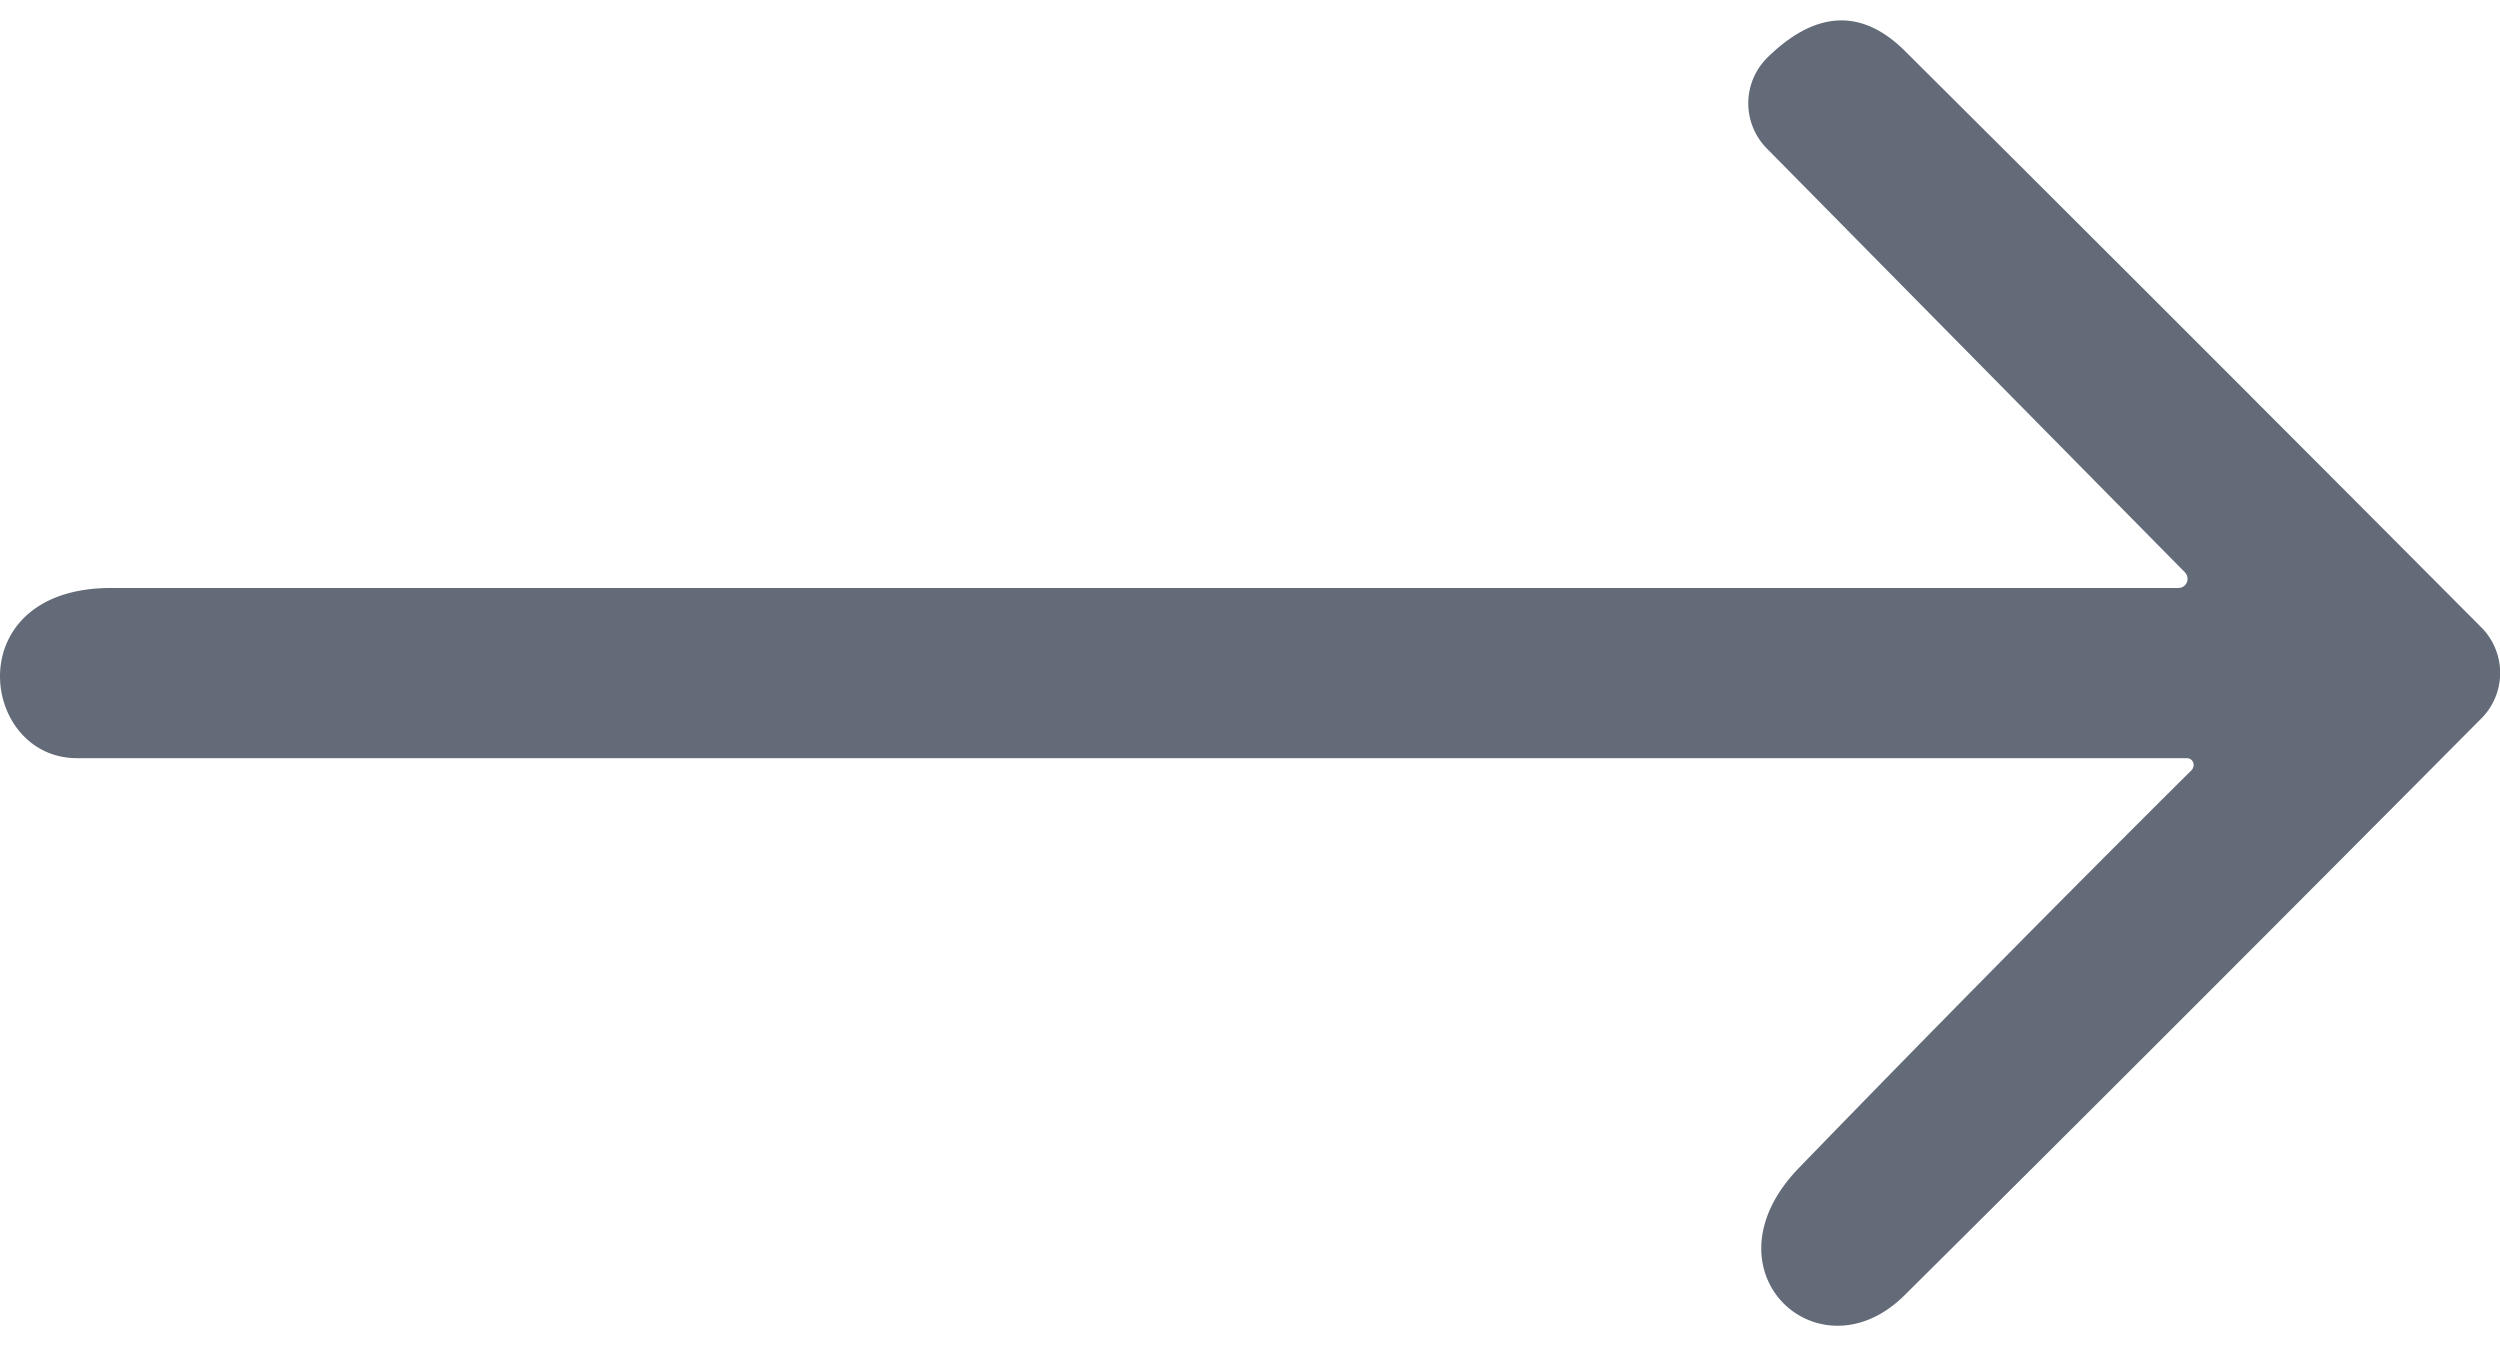
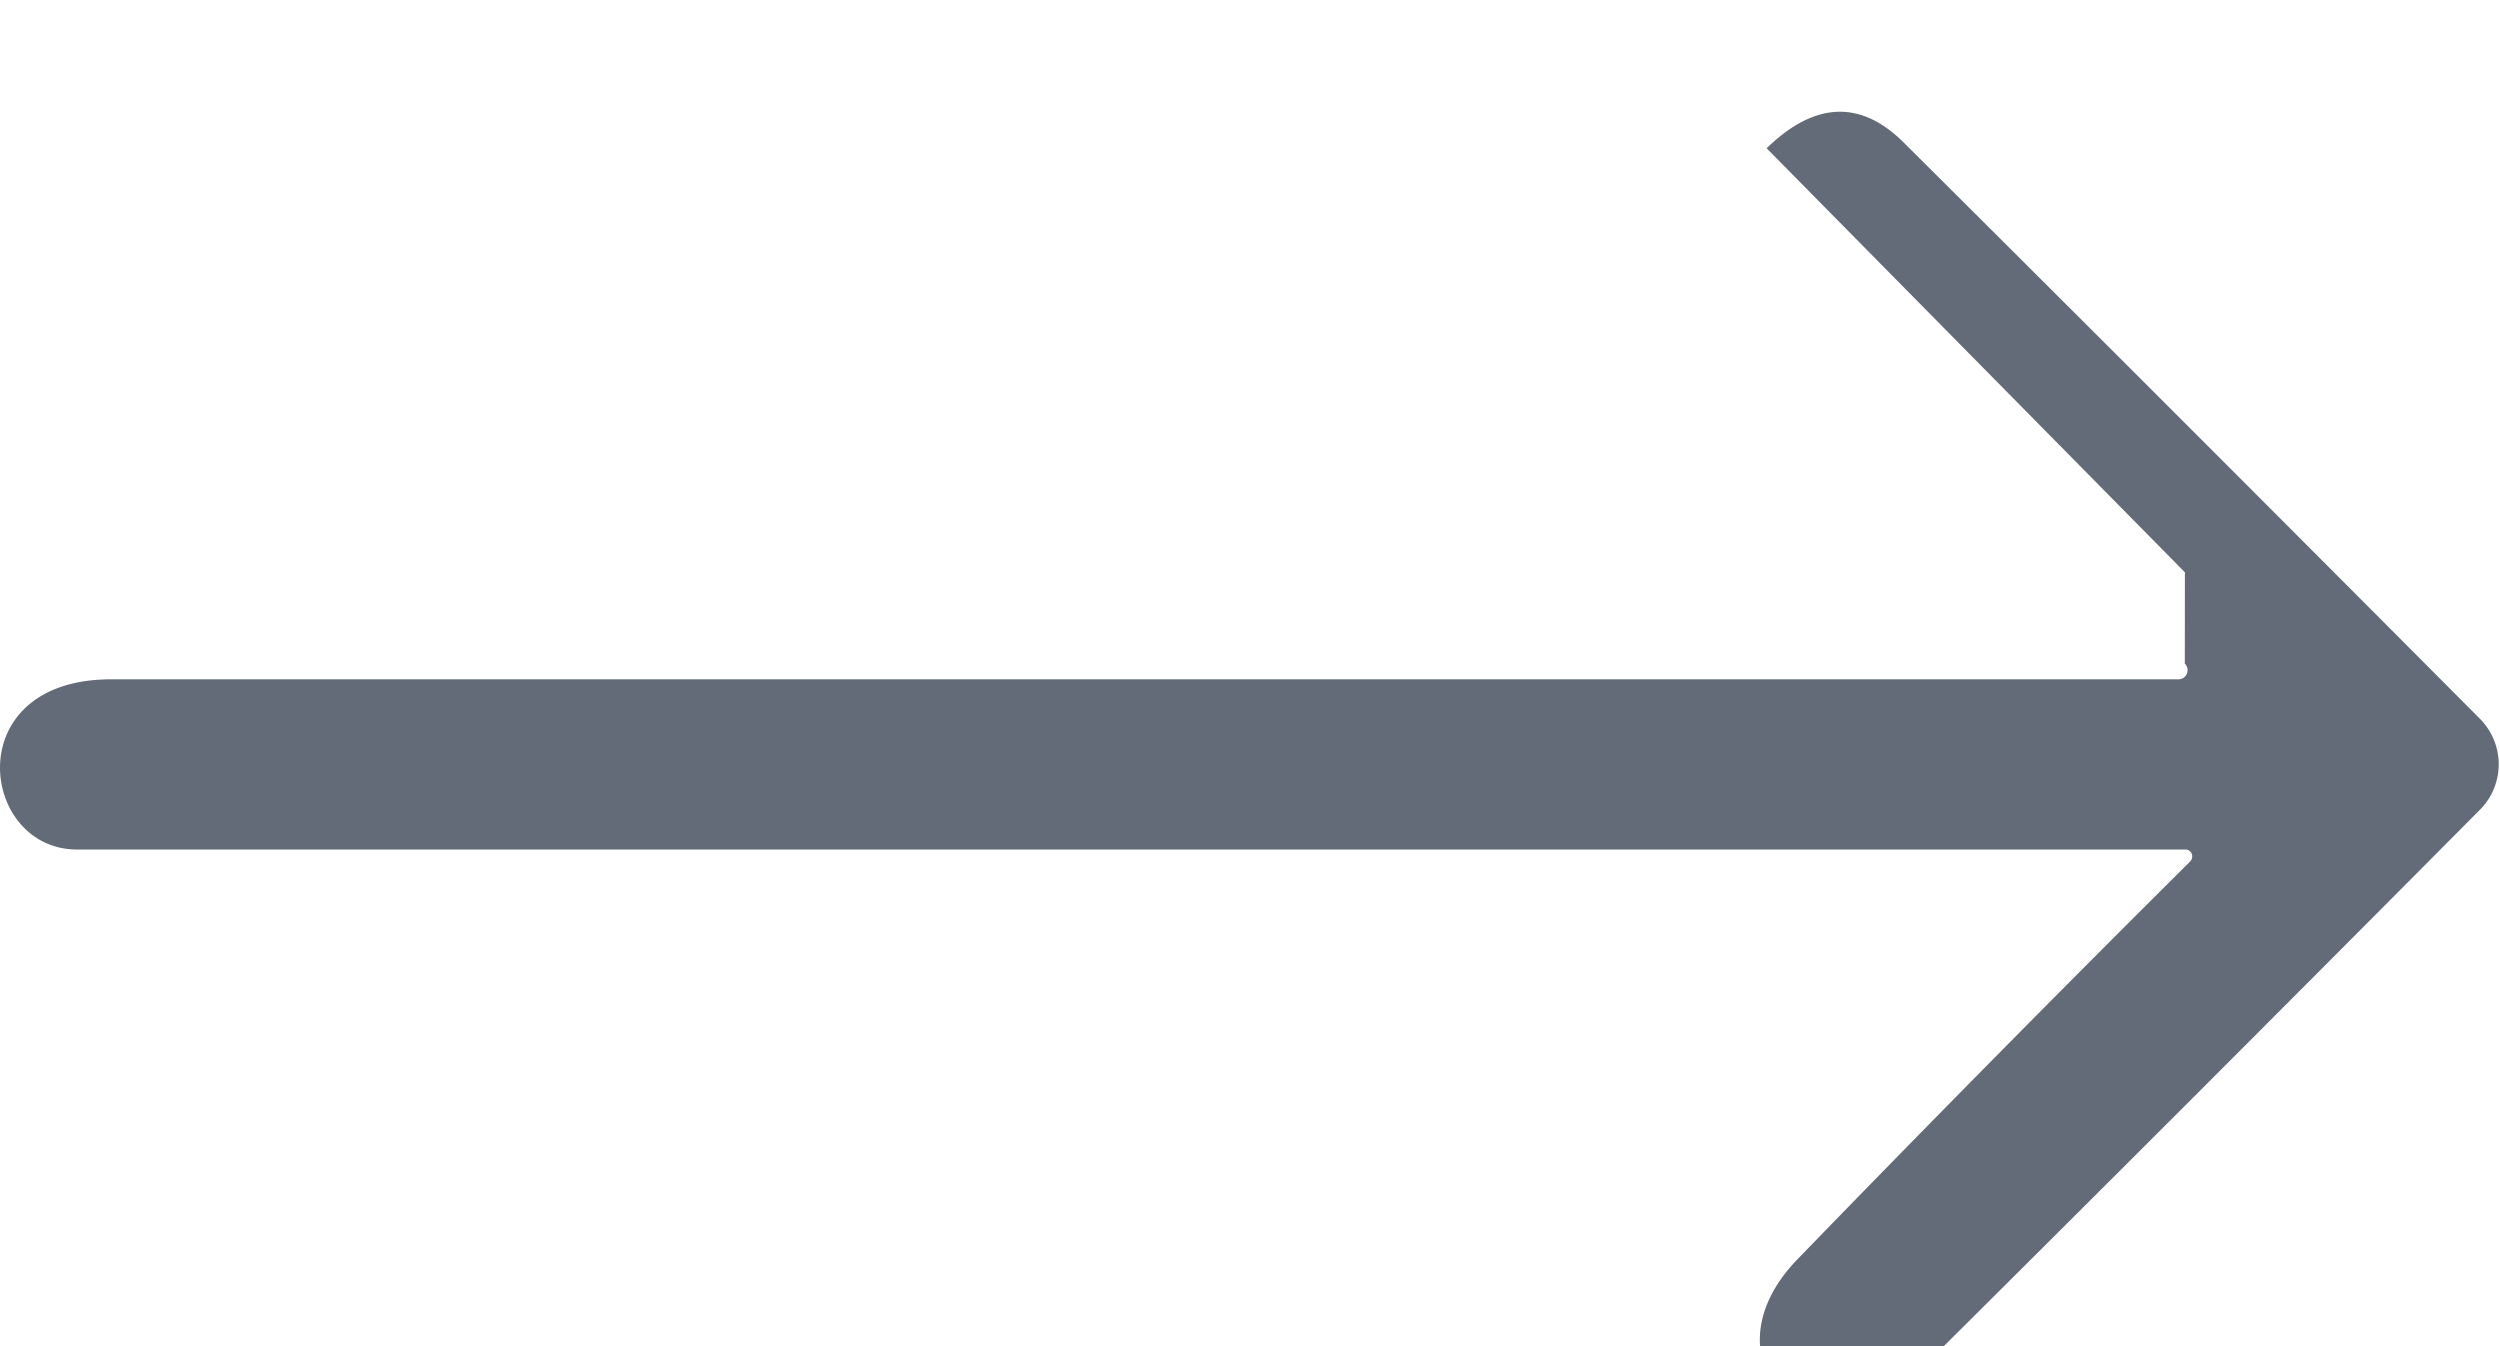
<svg xmlns="http://www.w3.org/2000/svg" width="26" height="14" fill="none">
-   <path d="m22.723 5.952-4.35-4.41a.668.668 0 0 1 .015-.95c.449-.437.933-.546 1.42-.065 1.998 1.988 3.996 3.987 5.995 5.995a.671.671 0 0 1 0 .953c-1.987 2-3.986 4-5.998 5.998-.892.882-2.13-.26-1.095-1.328a309.584 309.584 0 0 1 4.083-4.136.077.077 0 0 0 .016-.08.07.07 0 0 0-.066-.044H.801c-1.015 0-1.237-1.77.354-1.77h21.503a.095.095 0 0 0 .064-.163Z" fill="#626B77" />
+   <path d="m22.723 5.952-4.35-4.41c.449-.437.933-.546 1.42-.065 1.998 1.988 3.996 3.987 5.995 5.995a.671.671 0 0 1 0 .953c-1.987 2-3.986 4-5.998 5.998-.892.882-2.13-.26-1.095-1.328a309.584 309.584 0 0 1 4.083-4.136.077.077 0 0 0 .016-.08.07.07 0 0 0-.066-.044H.801c-1.015 0-1.237-1.77.354-1.77h21.503a.095.095 0 0 0 .064-.163Z" fill="#626B77" />
</svg>